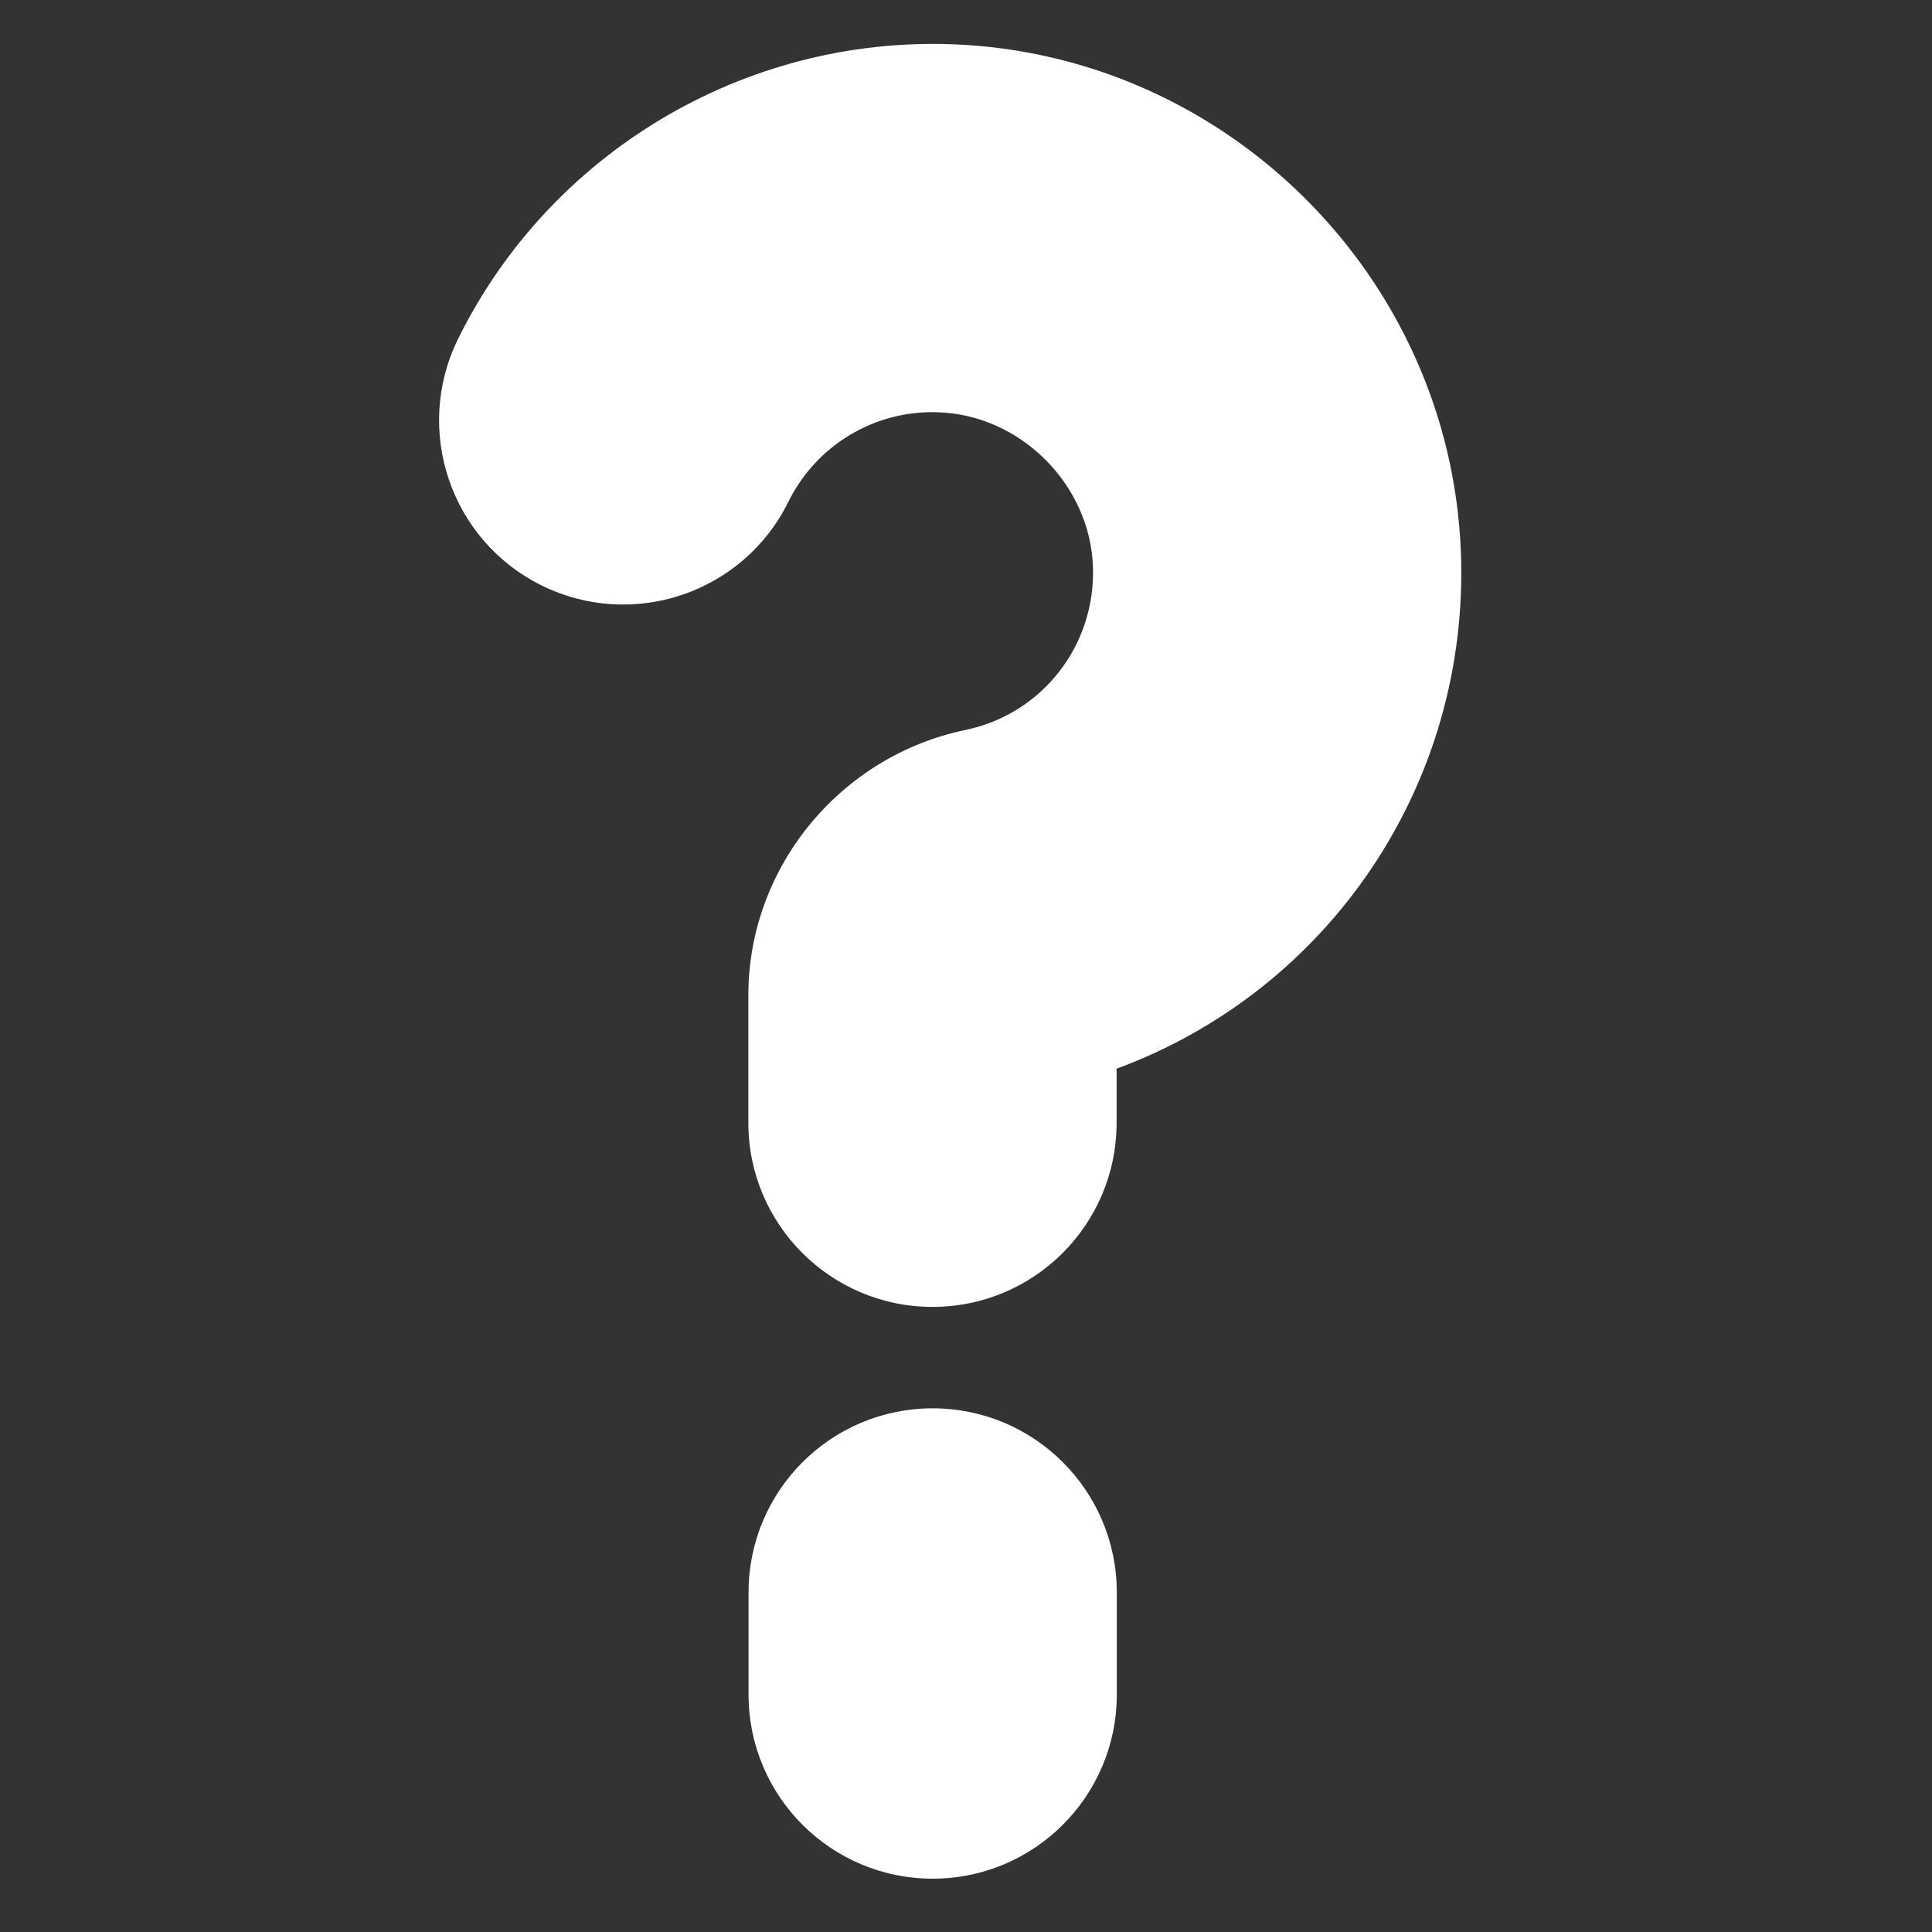
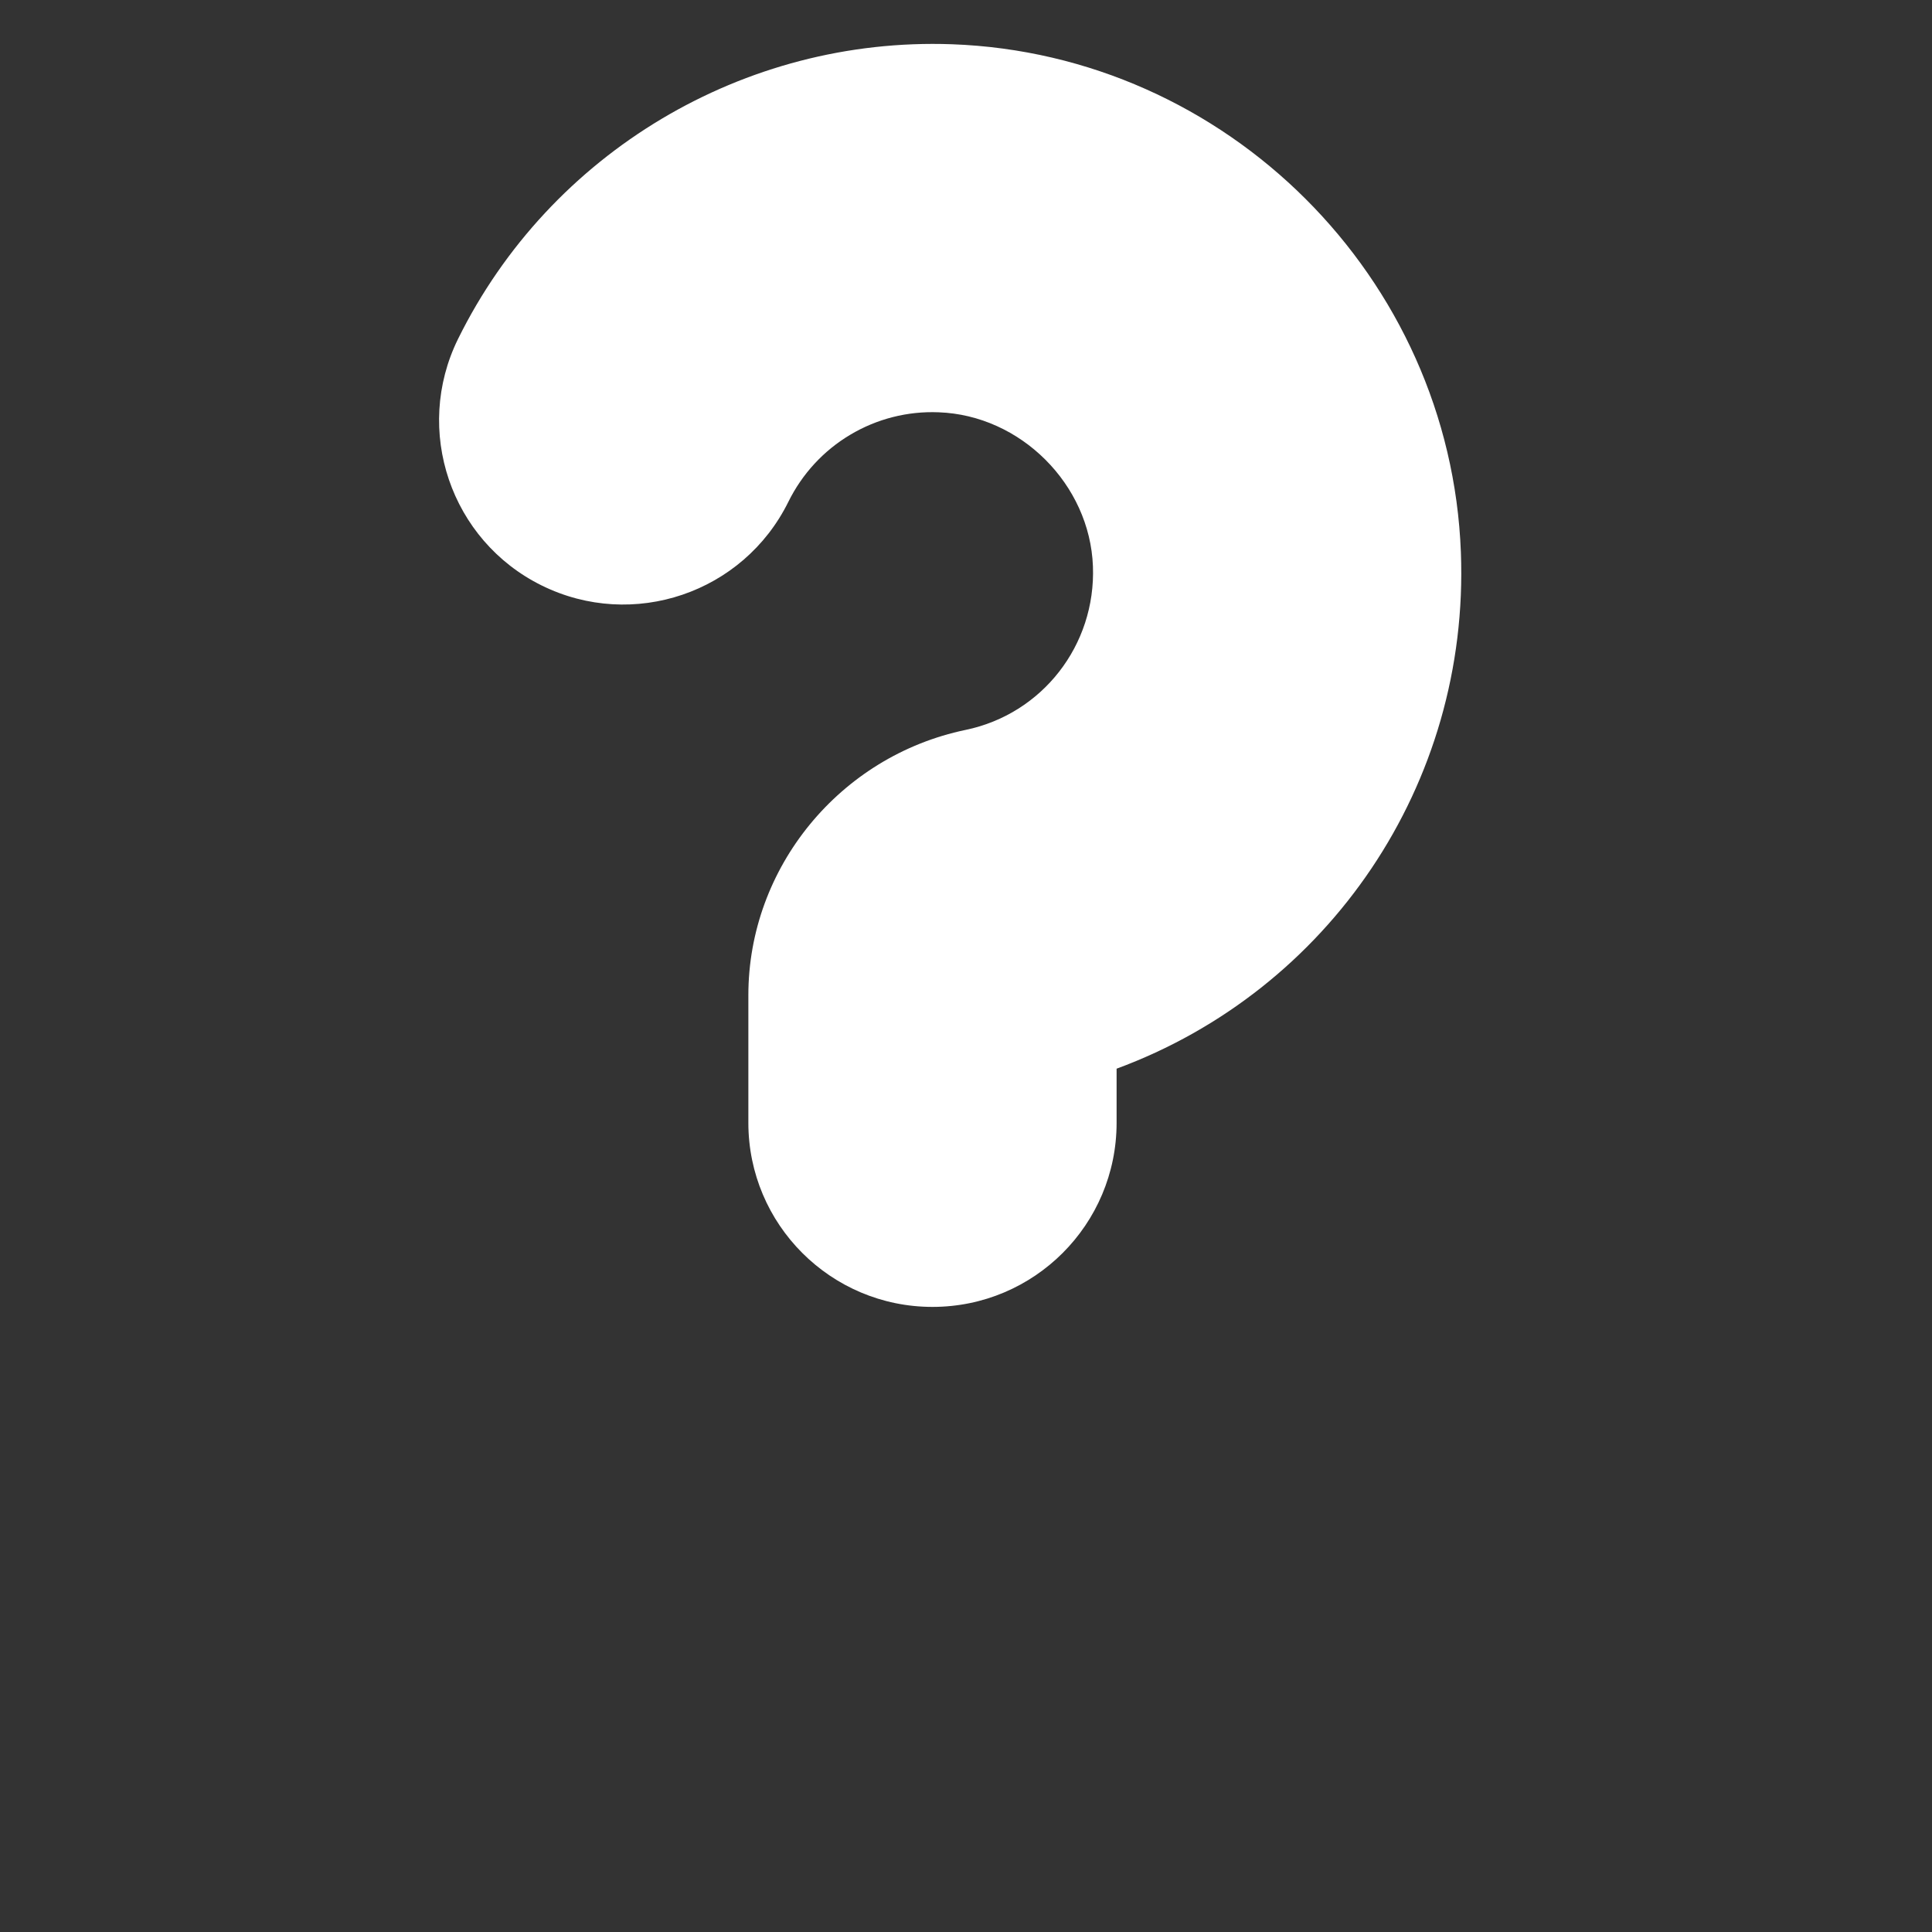
<svg xmlns="http://www.w3.org/2000/svg" width="20" height="20" viewBox="0 0 20 20" fill="none">
  <rect x="0" y="0" width="20" height="20" fill="#333333" stroke="none" />
  <path d="M11.559 11.063V11.623C11.559 12.676 10.706 13.529 9.653 13.529C8.601 13.529 7.747 12.676 7.747 11.623V10.302C7.747 8.982 8.693 7.827 9.996 7.556C10.79 7.391 11.345 6.678 11.314 5.862C11.282 5.014 10.565 4.298 9.716 4.268C9.395 4.255 9.077 4.336 8.801 4.501C8.525 4.665 8.303 4.907 8.161 5.195C7.695 6.139 6.552 6.527 5.608 6.061C4.664 5.595 4.277 4.452 4.742 3.508C5.695 1.578 7.704 0.381 9.853 0.458C12.7 0.561 15.015 2.871 15.123 5.717C15.215 8.122 13.753 10.254 11.559 11.063Z" fill="white" />
-   <path d="M11.561 17.542C11.561 18.595 10.707 19.448 9.655 19.448C8.602 19.448 7.749 18.595 7.749 17.542V16.485C7.749 15.432 8.602 14.579 9.655 14.579C10.707 14.579 11.561 15.432 11.561 16.485V17.542Z" fill="white" />
</svg>